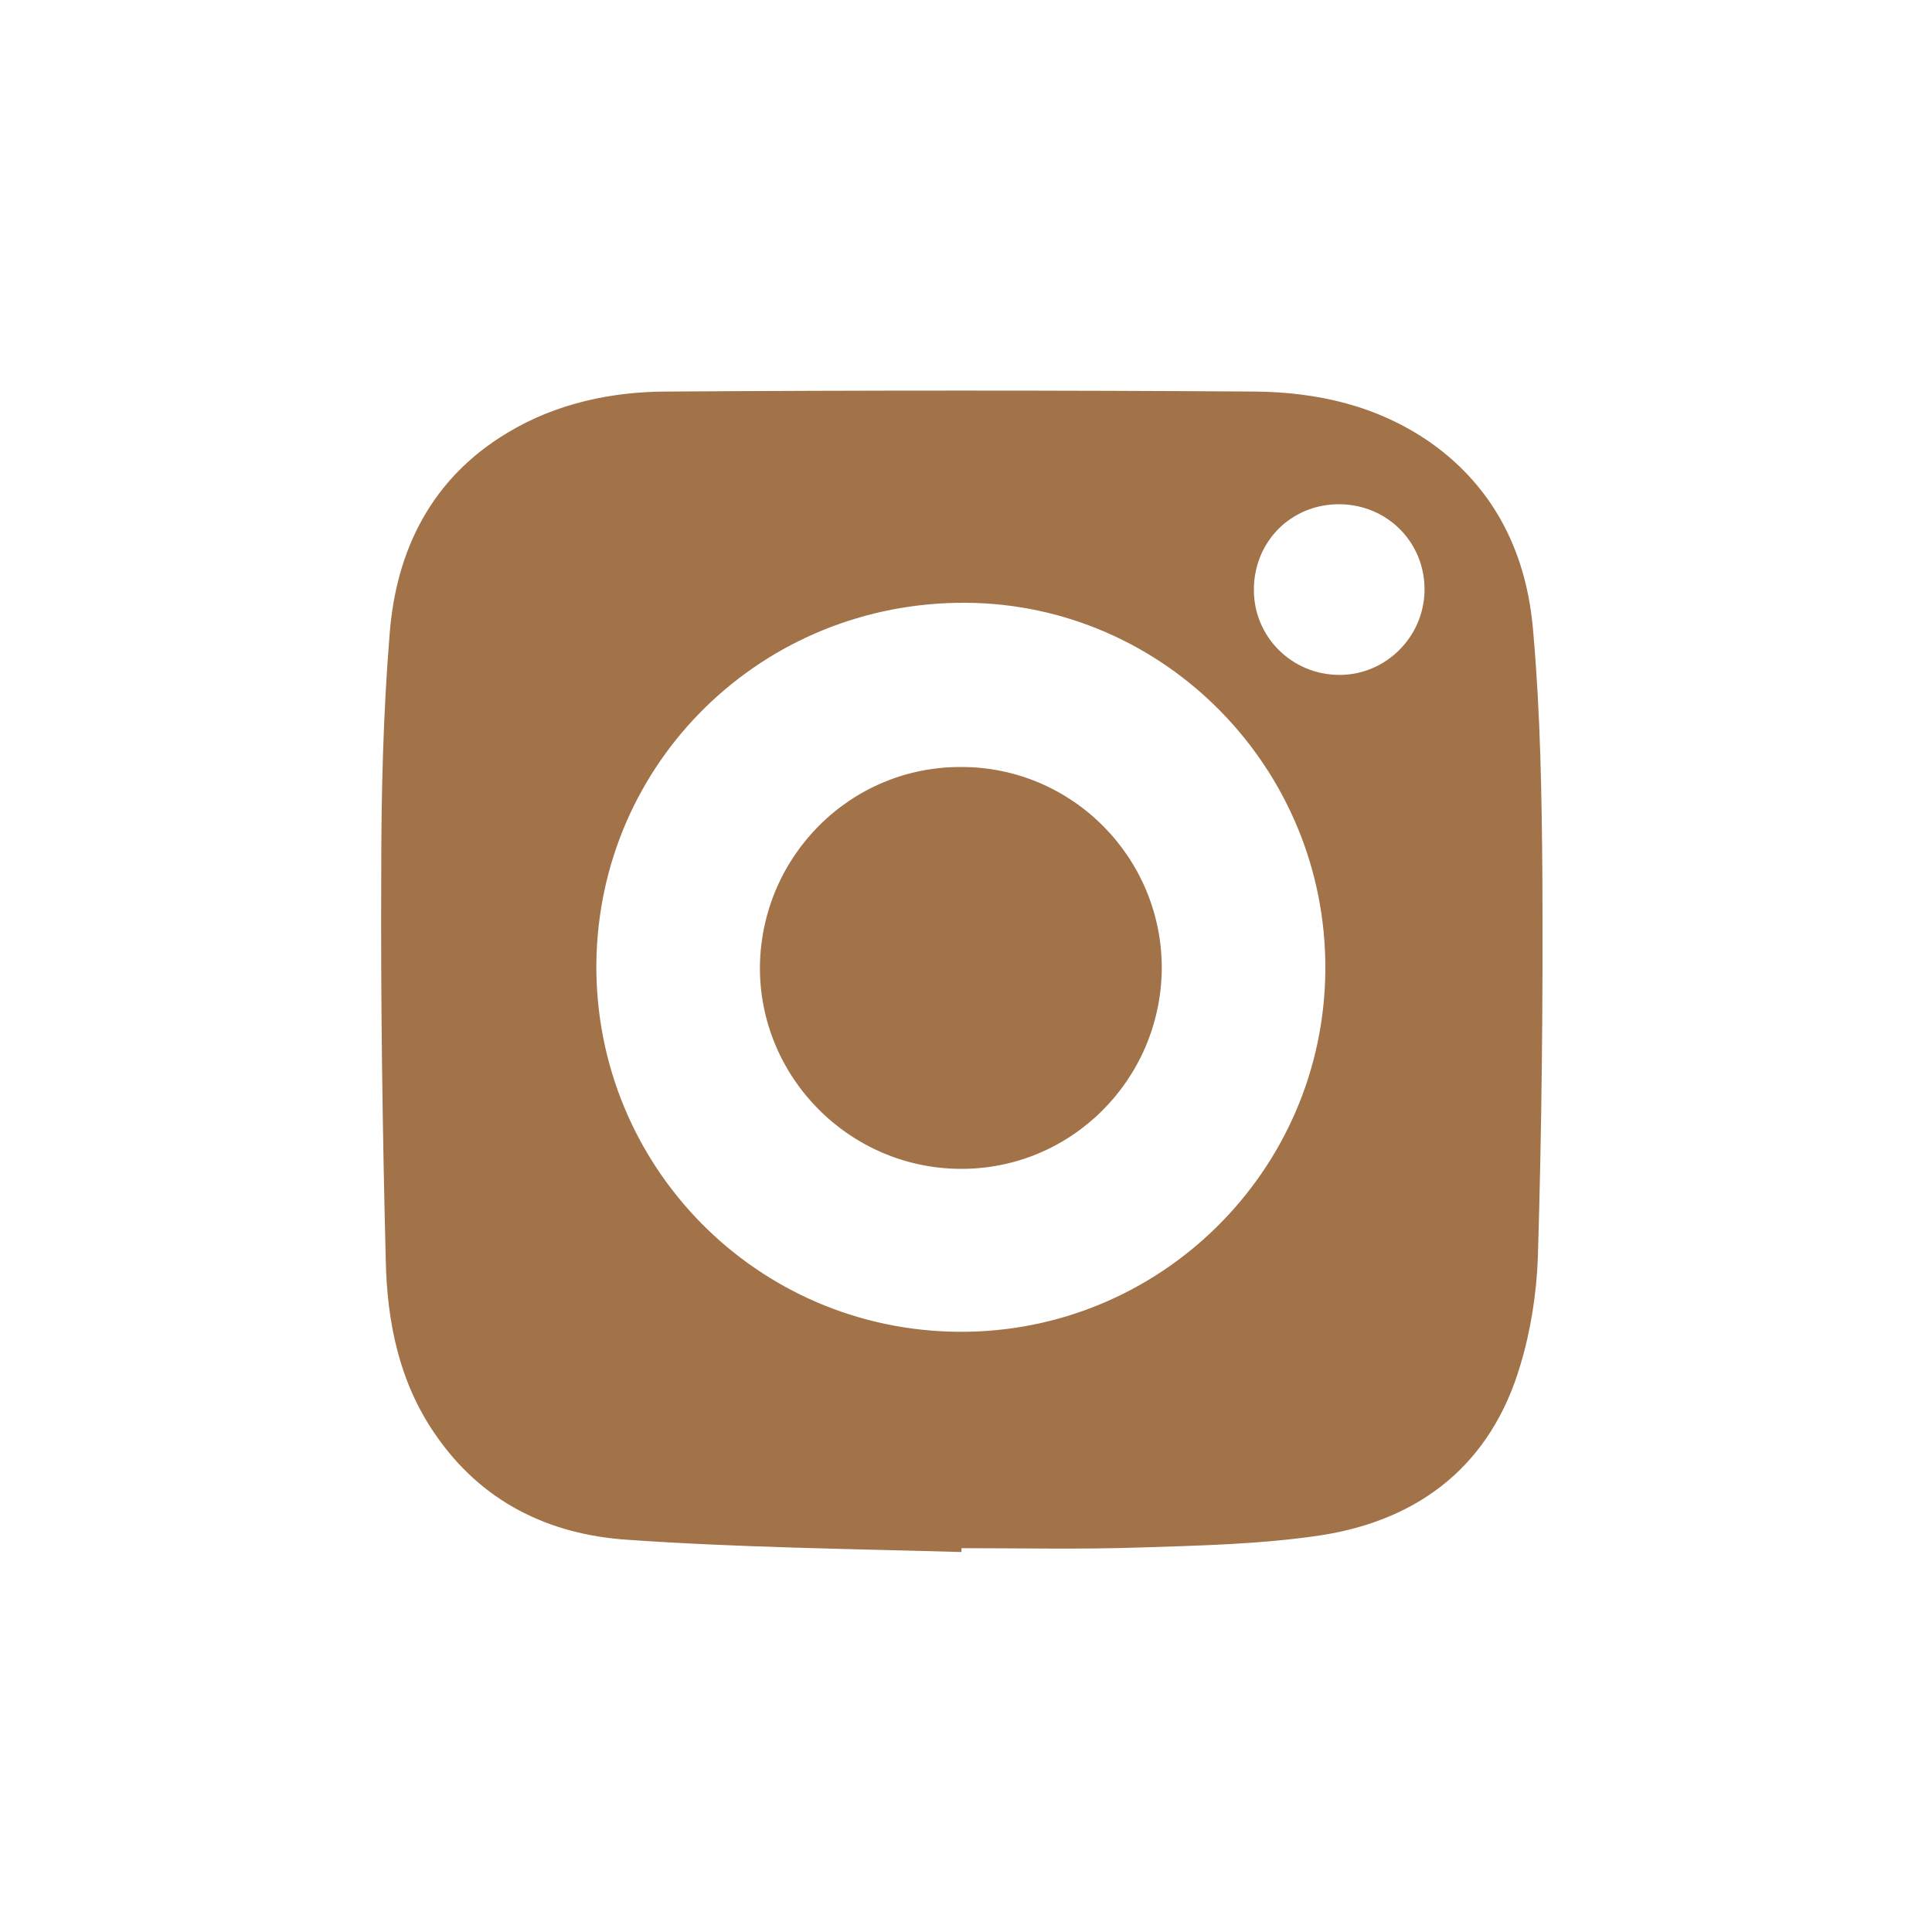
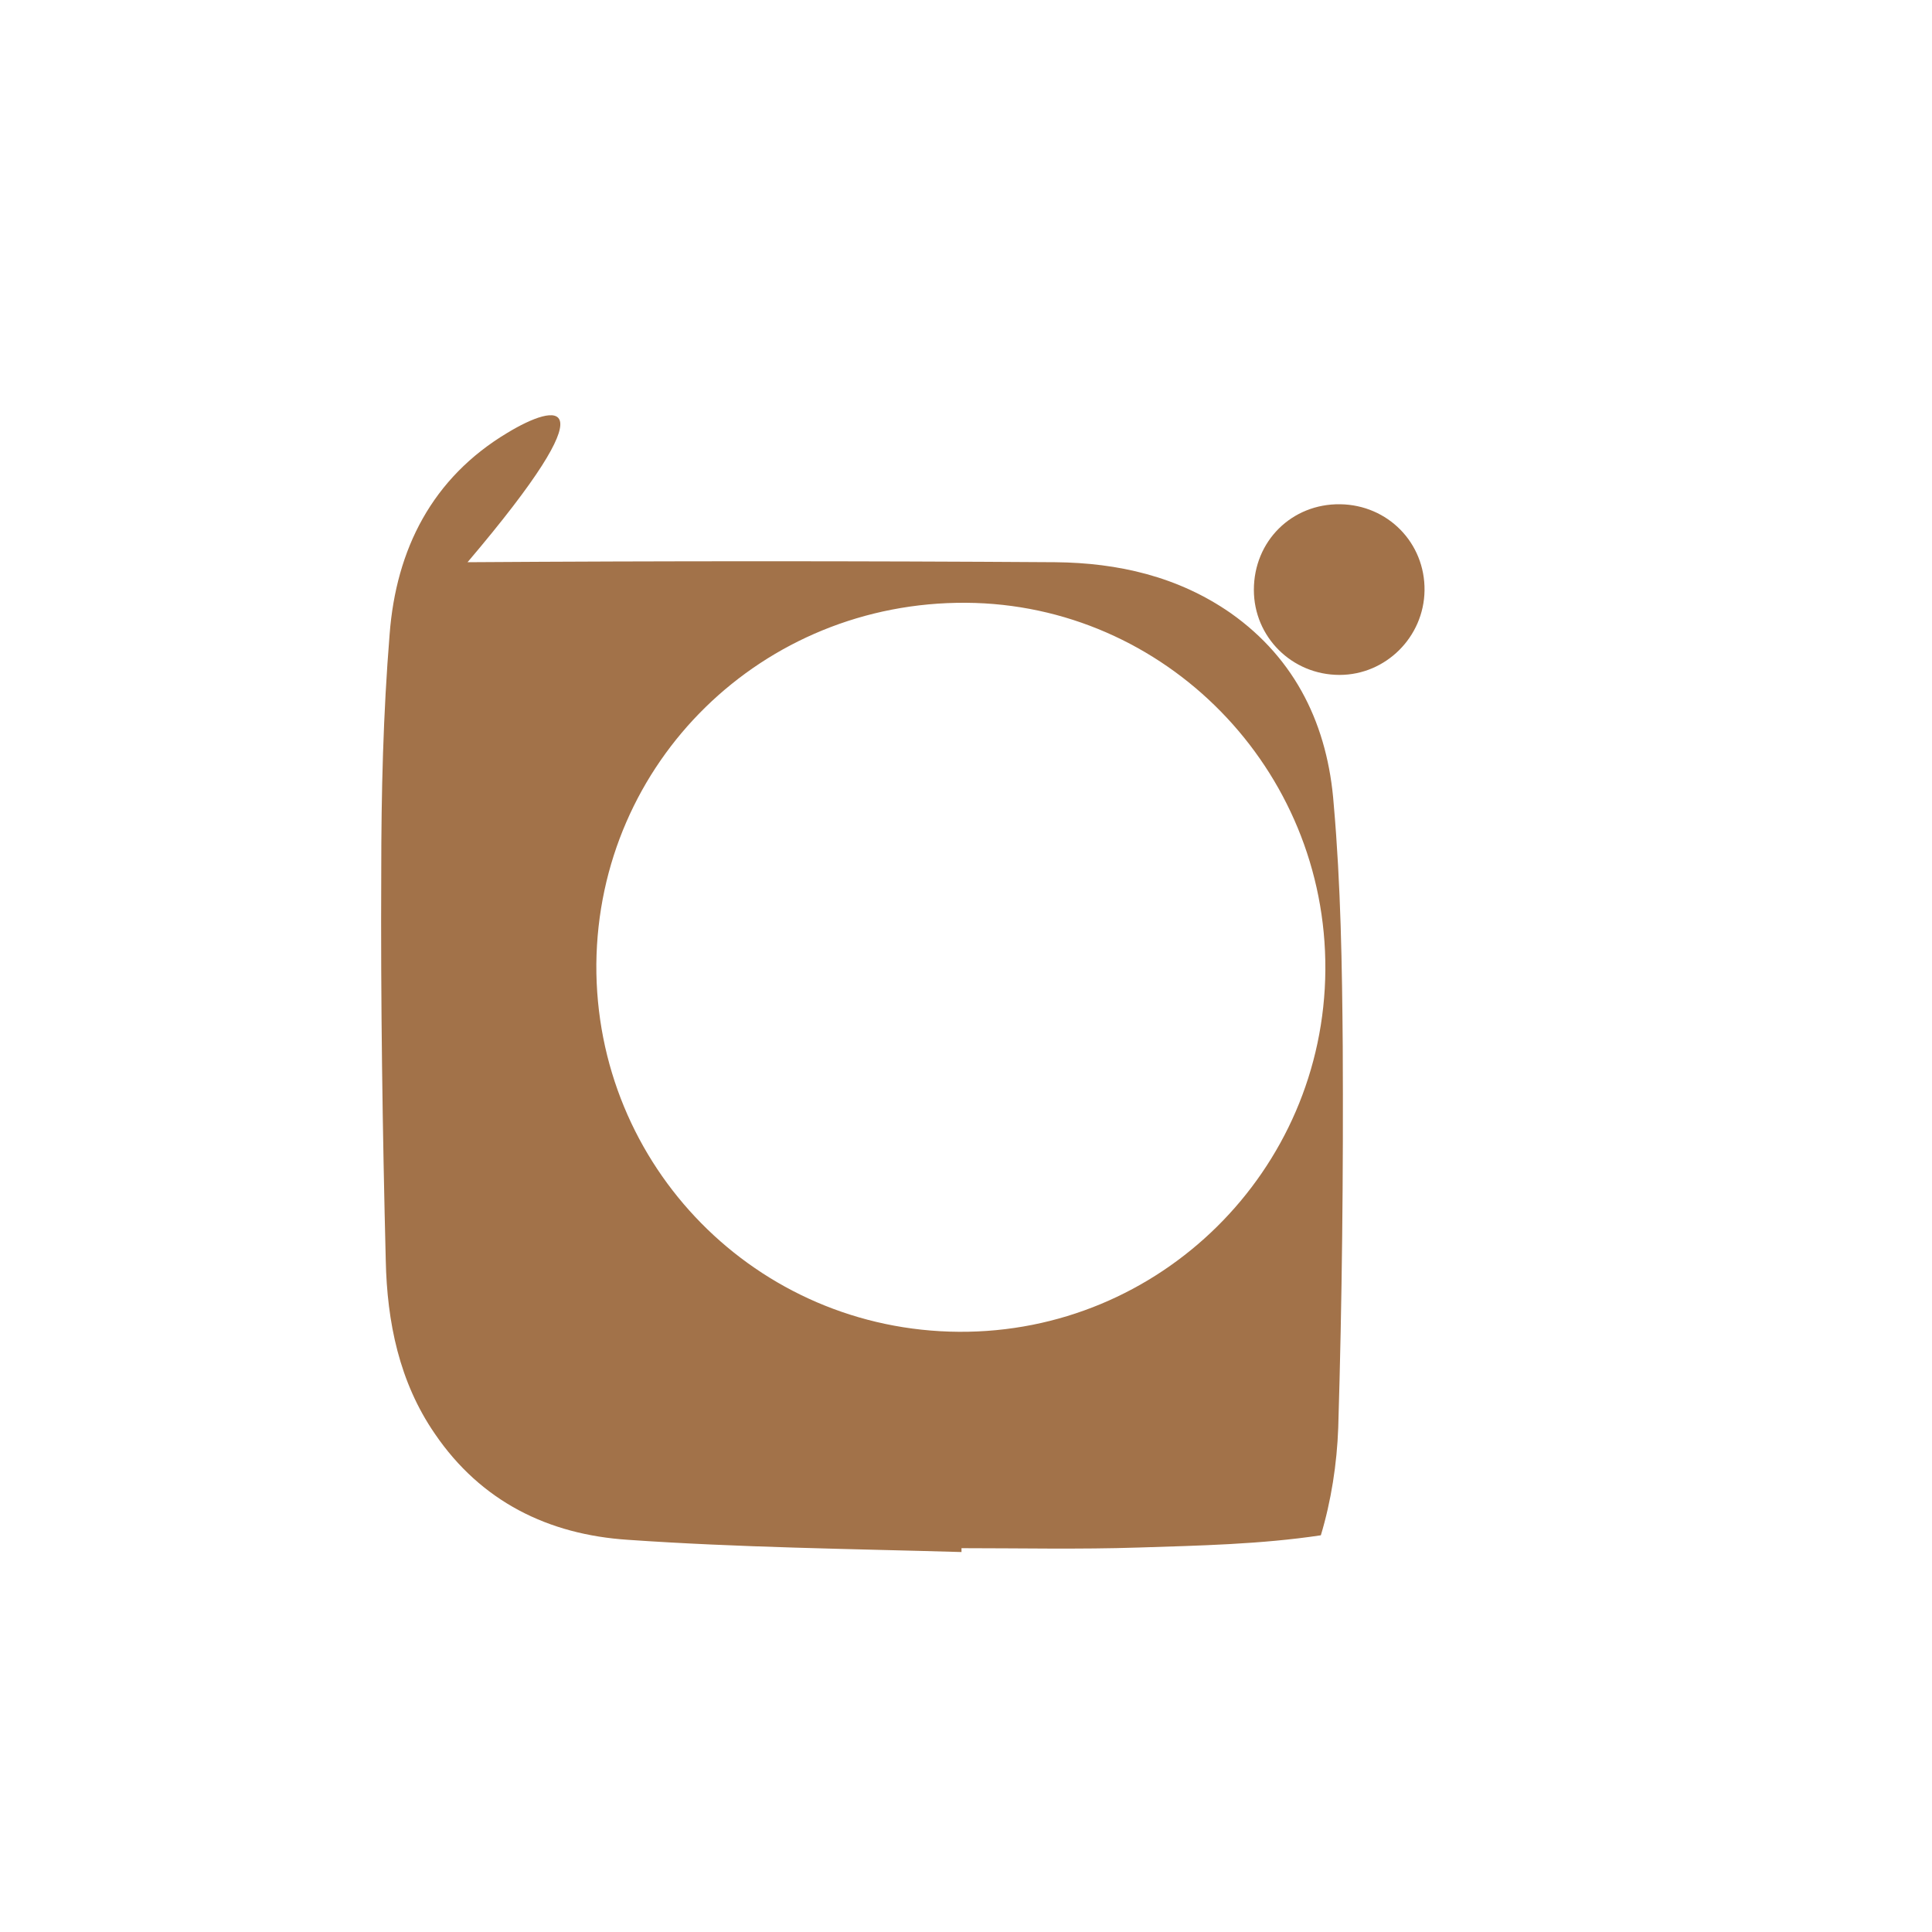
<svg xmlns="http://www.w3.org/2000/svg" version="1.1" id="Ebene_1" x="0px" y="0px" viewBox="0 0 300 300" style="enable-background:new 0 0 300 300;" xml:space="preserve">
  <style type="text/css">
	.st0{fill:#A27249;}
</style>
  <g id="Page-1">
    <g id="icon_instagram" transform="translate(-1, -1)">
-       <path id="Shape" class="st0" d="M150.3,120.1c-17.2-0.1-31.1,13.8-31.3,31c-0.1,17.2,13.9,31.3,31.1,31.4    c17.2,0.1,31.1-13.8,31.3-31C181.5,134.2,167.5,120.1,150.3,120.1z" />
-       <path id="Shape_1_" class="st0" d="M79.8,68.2c-11.7,7-17.3,18.1-18.3,31.3c-1,12.3-1.3,24.6-1.3,37c-0.1,20,0.2,40.2,0.7,60.2    c0.2,9.6,2.1,18.9,7.6,26.9c7.2,10.6,17.7,15.7,30,16.5c17.2,1.2,34.5,1.4,51.8,1.9c0-0.2,0-0.3,0-0.6c9.2,0,18.3,0.2,27.5-0.1    c9.4-0.3,19-0.5,28.3-1.9c15.5-2.4,26.5-11.1,31-26.5c1.6-5.3,2.5-11.1,2.7-16.7c0.6-19.8,0.8-39.5,0.7-59.2    c-0.1-12.5-0.3-25.1-1.4-37.6c-0.9-12.1-5.8-22.5-16-29.7c-8.2-5.7-17.5-7.8-27.2-7.9c-30.5-0.2-60.9-0.2-91.3,0    C96.1,61.8,87.4,63.6,79.8,68.2z M209.1,79.3c7.4,0.1,13.2,6,13.1,13.4c-0.1,7.2-6,13.1-13.2,13.1c-7.4,0-13.3-5.9-13.3-13.2    C195.7,85,201.6,79.2,209.1,79.3z M151,94.6c30.9,0.2,56,25.8,55.8,57c-0.2,31.2-25.7,56.4-56.9,56.2    c-31.4-0.2-56.5-25.7-56.3-57.1C93.9,119.3,119.4,94.4,151,94.6z" />
+       <path id="Shape_1_" class="st0" d="M79.8,68.2c-11.7,7-17.3,18.1-18.3,31.3c-1,12.3-1.3,24.6-1.3,37c-0.1,20,0.2,40.2,0.7,60.2    c0.2,9.6,2.1,18.9,7.6,26.9c7.2,10.6,17.7,15.7,30,16.5c17.2,1.2,34.5,1.4,51.8,1.9c0-0.2,0-0.3,0-0.6c9.2,0,18.3,0.2,27.5-0.1    c9.4-0.3,19-0.5,28.3-1.9c1.6-5.3,2.5-11.1,2.7-16.7c0.6-19.8,0.8-39.5,0.7-59.2    c-0.1-12.5-0.3-25.1-1.4-37.6c-0.9-12.1-5.8-22.5-16-29.7c-8.2-5.7-17.5-7.8-27.2-7.9c-30.5-0.2-60.9-0.2-91.3,0    C96.1,61.8,87.4,63.6,79.8,68.2z M209.1,79.3c7.4,0.1,13.2,6,13.1,13.4c-0.1,7.2-6,13.1-13.2,13.1c-7.4,0-13.3-5.9-13.3-13.2    C195.7,85,201.6,79.2,209.1,79.3z M151,94.6c30.9,0.2,56,25.8,55.8,57c-0.2,31.2-25.7,56.4-56.9,56.2    c-31.4-0.2-56.5-25.7-56.3-57.1C93.9,119.3,119.4,94.4,151,94.6z" />
    </g>
  </g>
</svg>